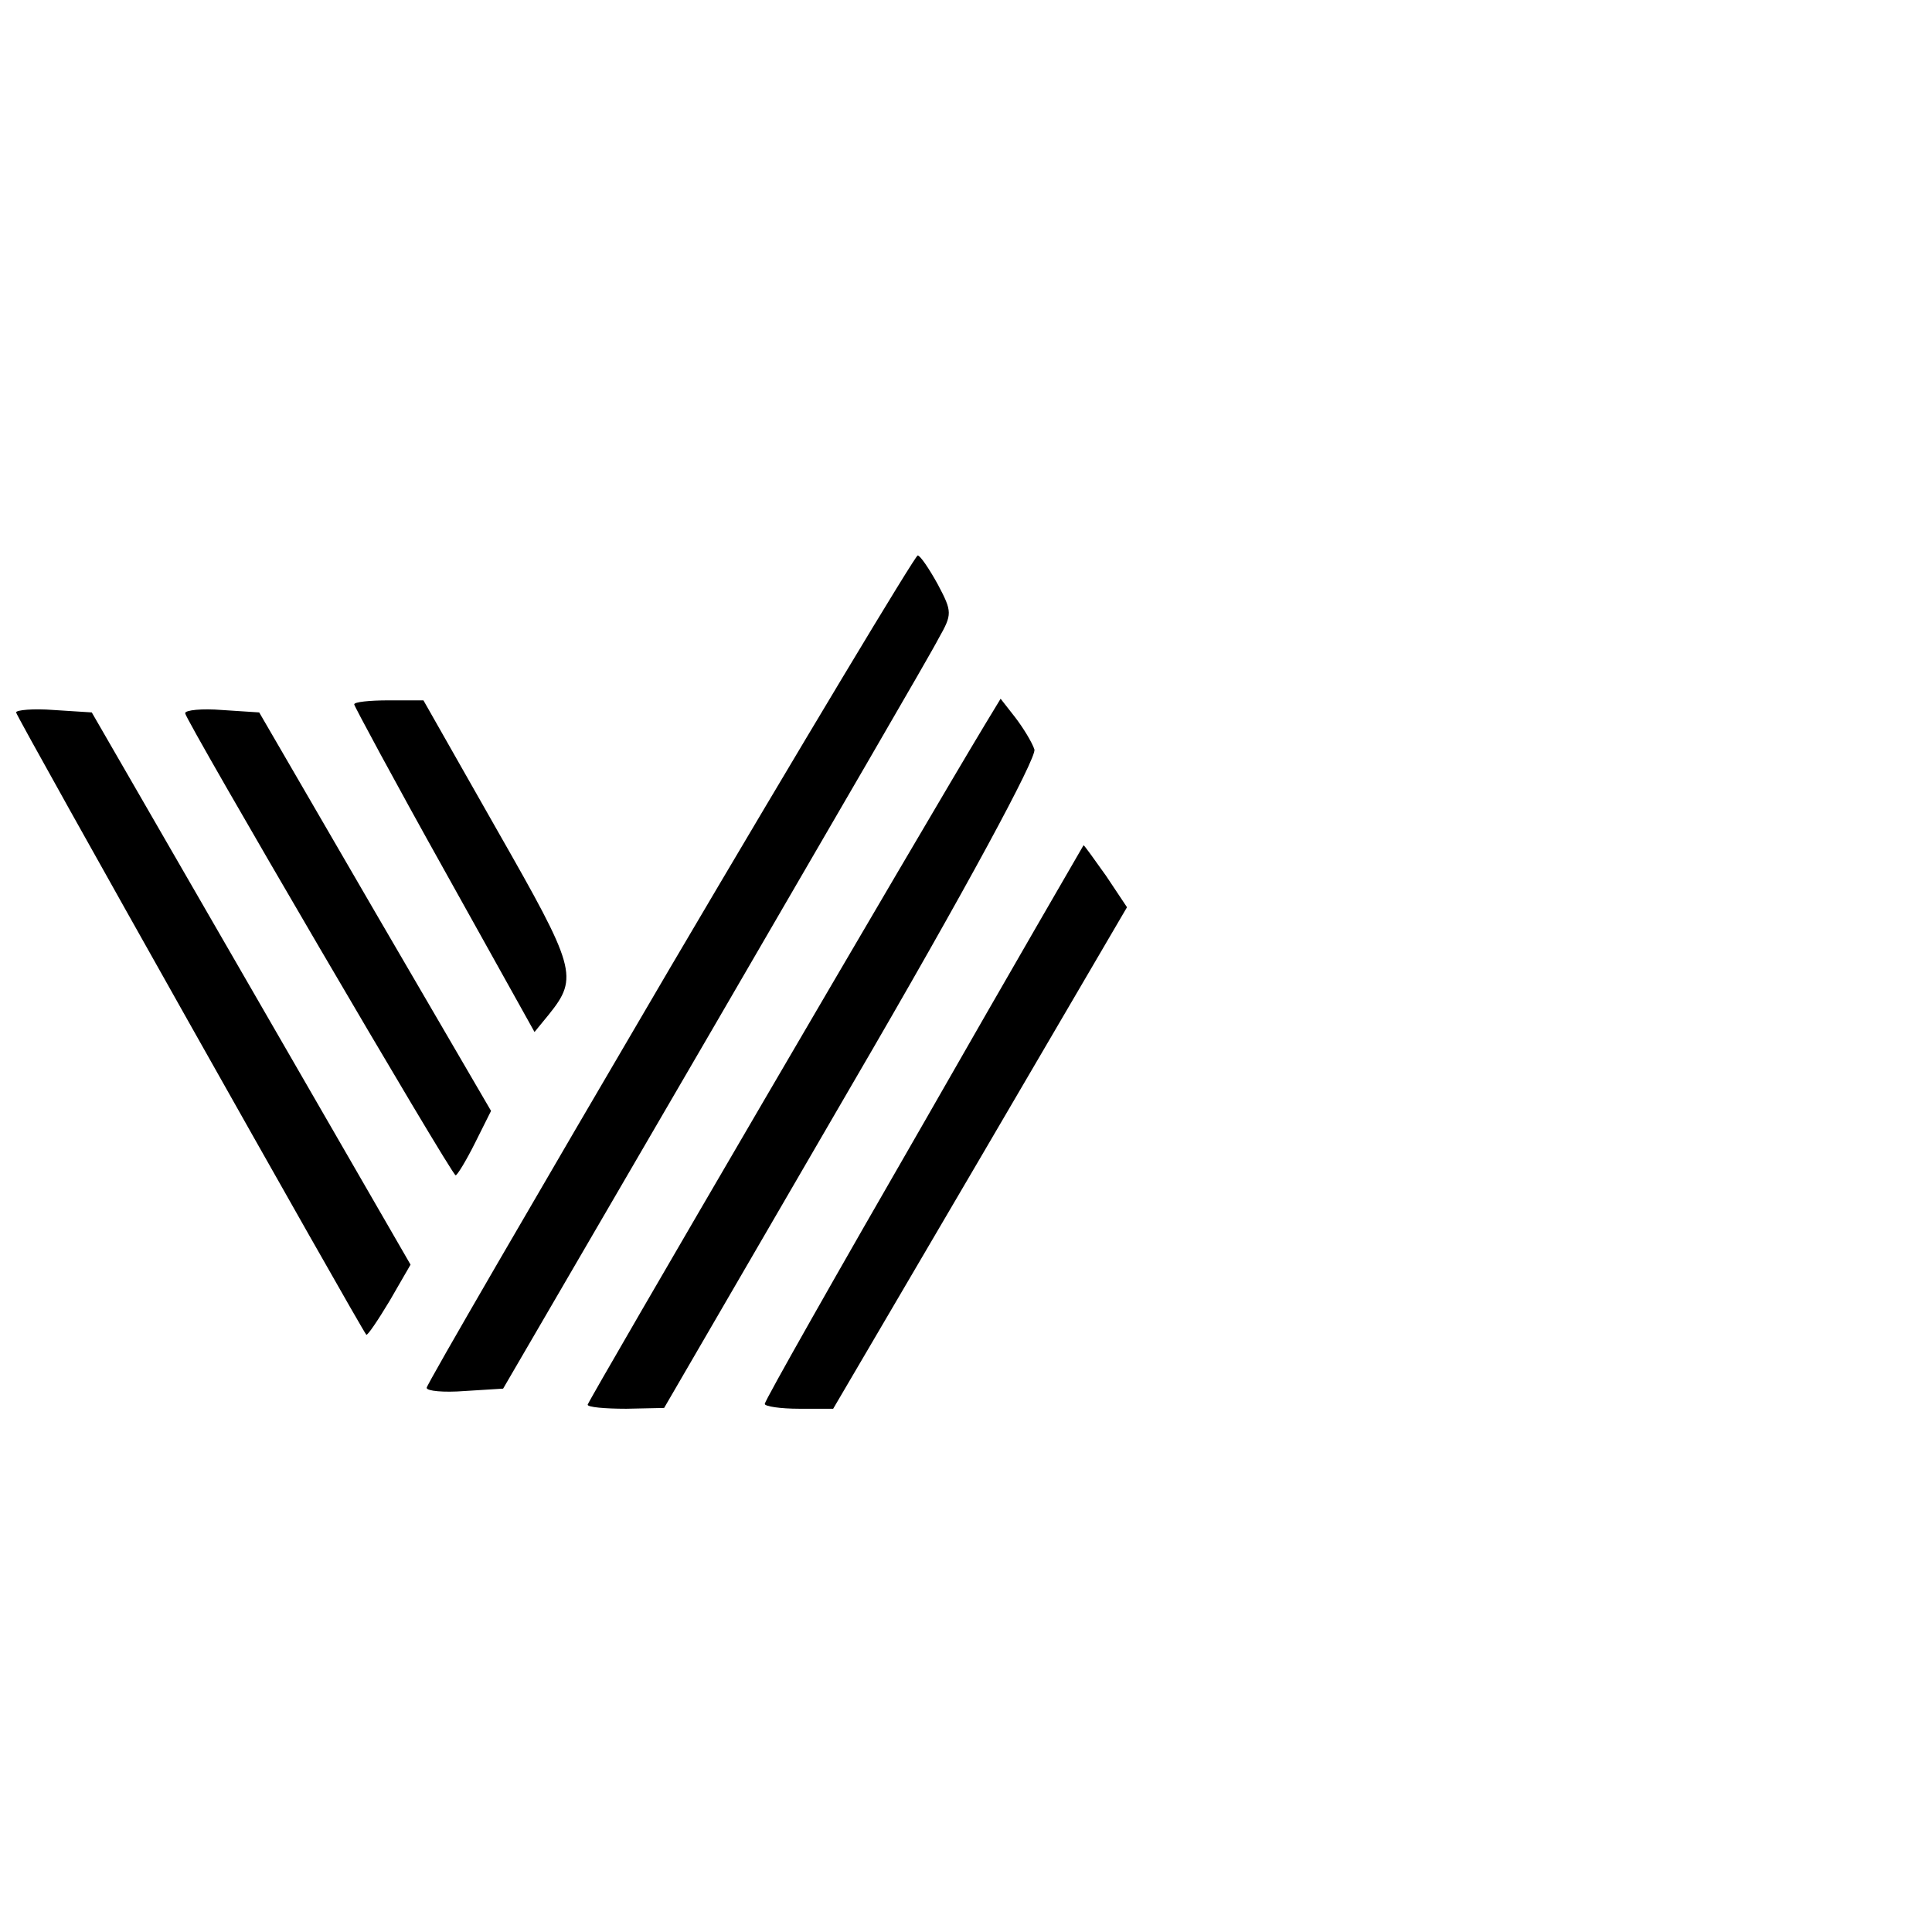
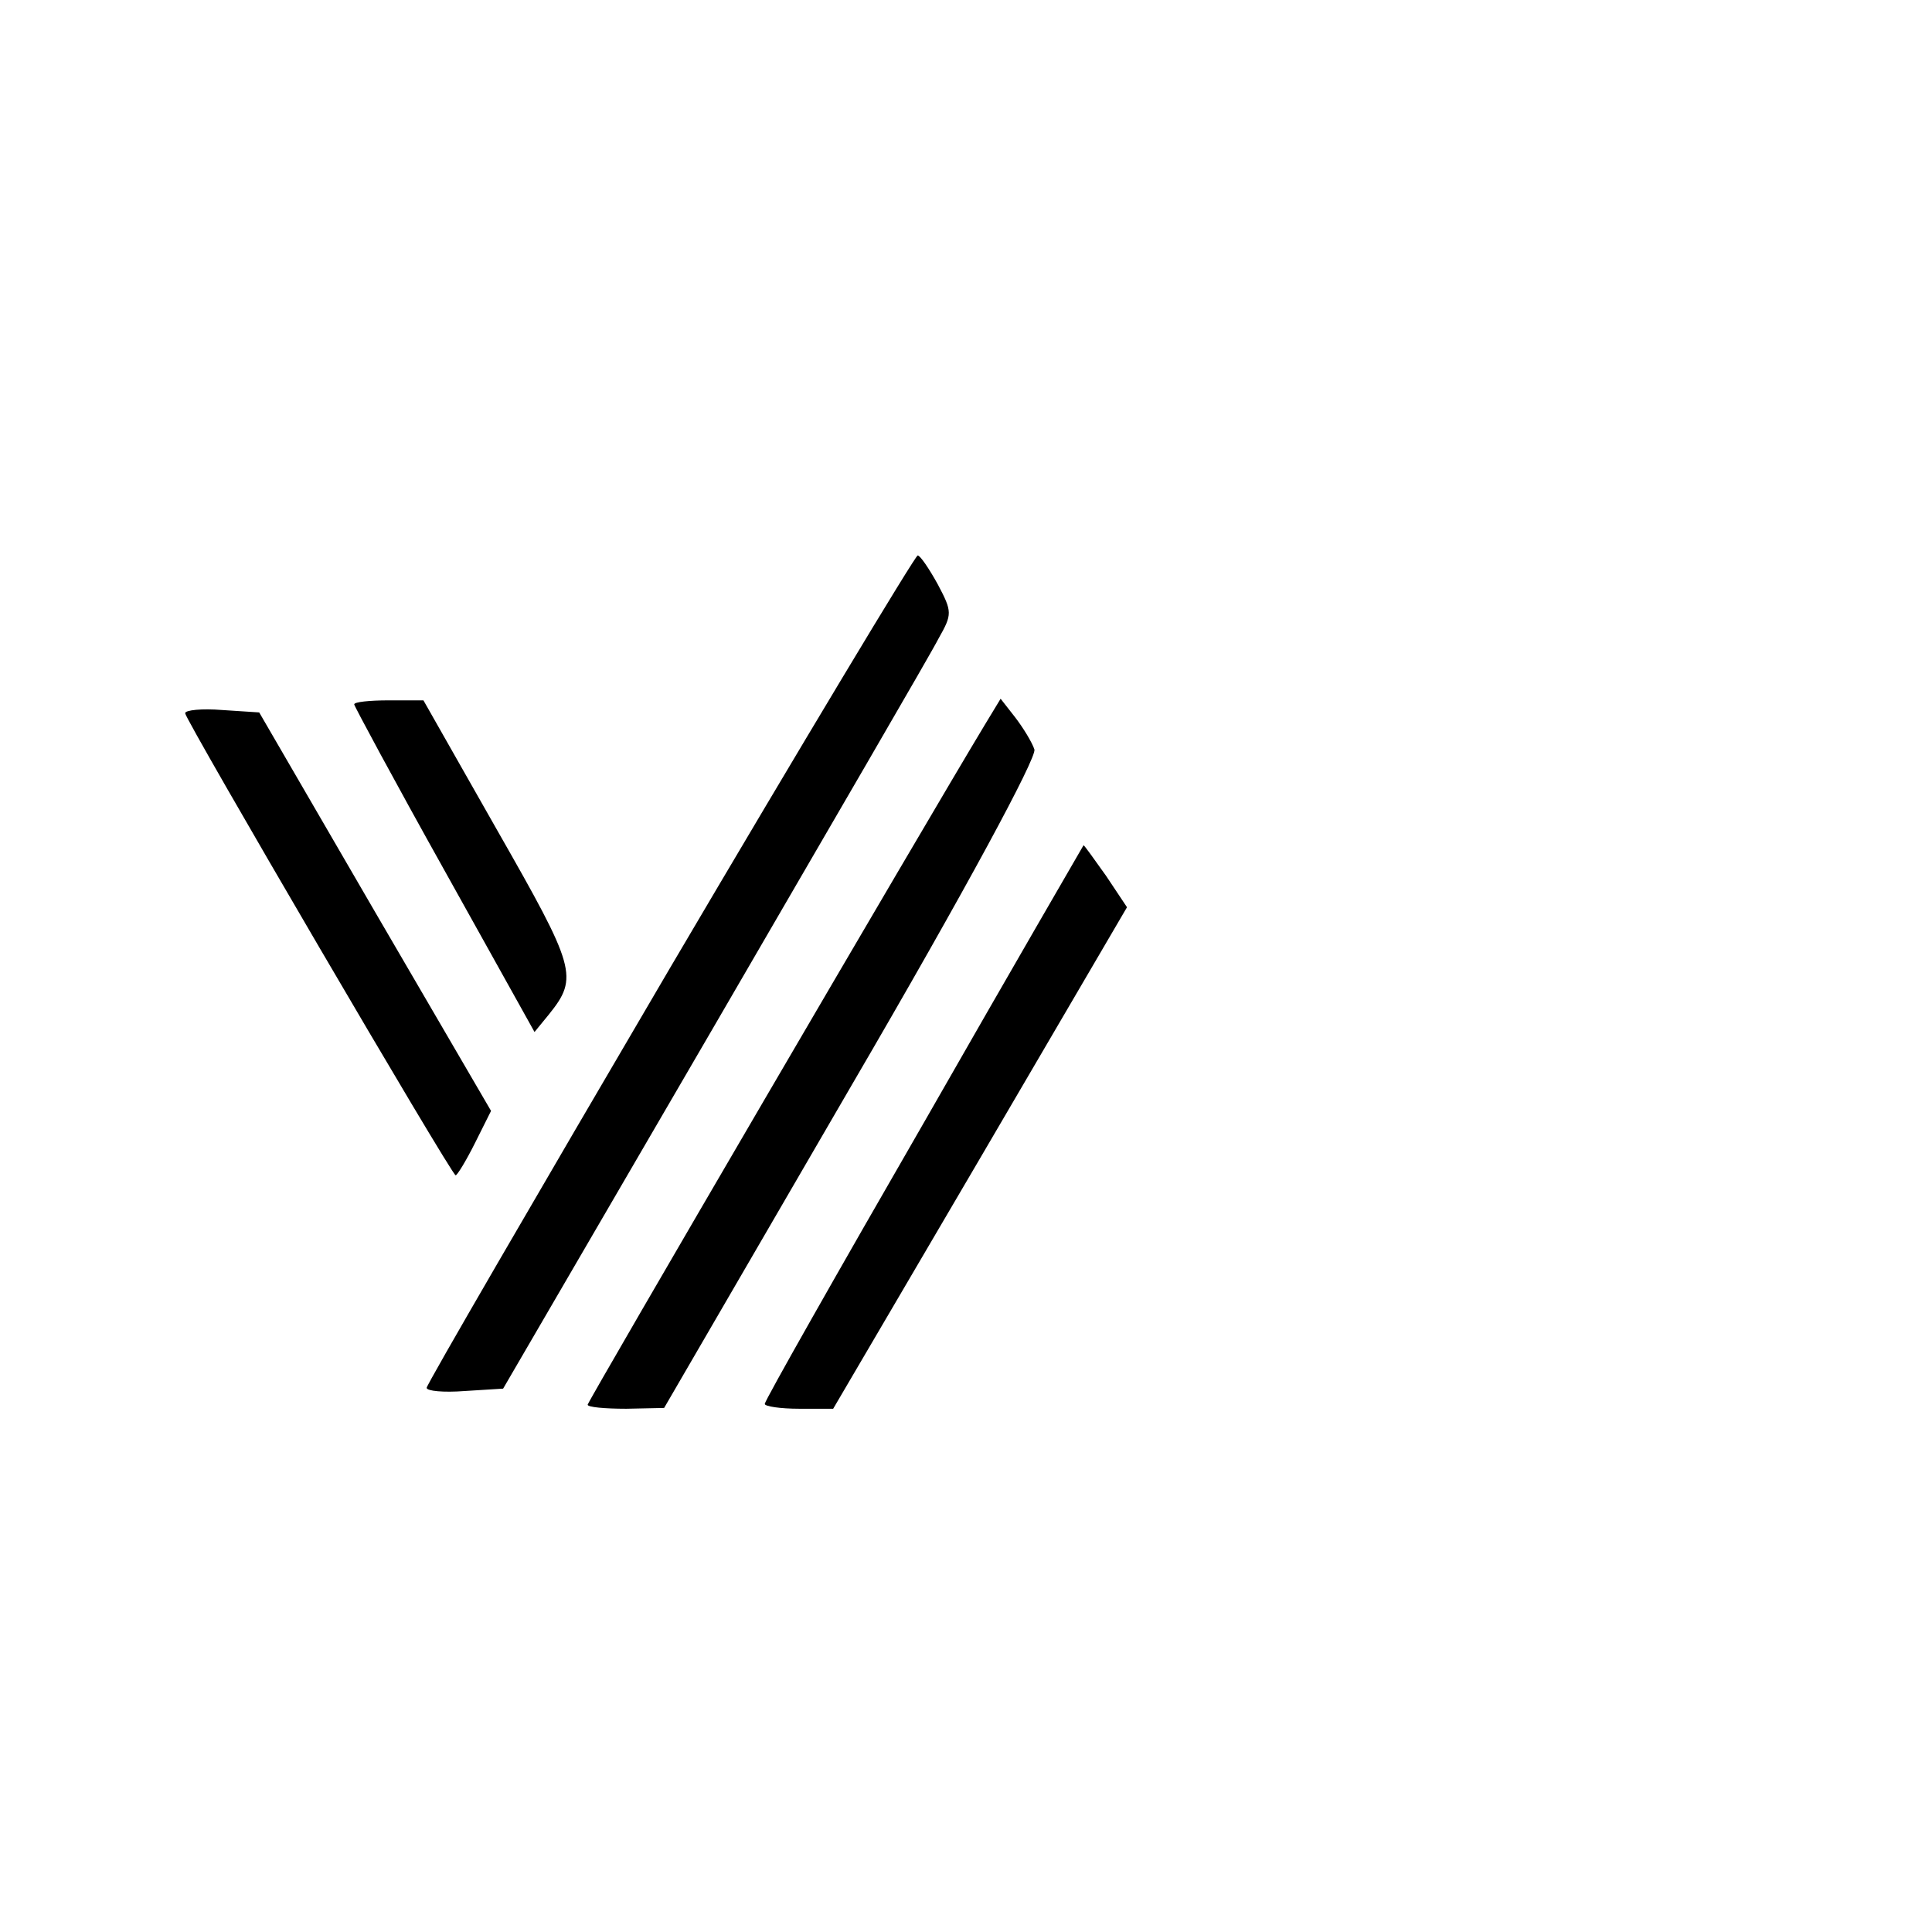
<svg xmlns="http://www.w3.org/2000/svg" version="1.0" width="240pt" height="240pt" viewBox="0 0 240 240" preserveAspectRatio="xMidYMid meet">
  <g transform="translate(0,240) scale(0.1,-0.1)" fill="#000000" stroke="none">
    <path d="M832 1197 c-166 -283 -302 -517 -302 -521 0 -4 21 -6 47 -4 l48 3 262 450 c144 248 270 464 279 482 17 30 17 33 -1 67 -11 20 -22 36 -25 36 -3 0 -142 -231 -308 -513z" />
    <path d="M440 1525 c0 -2 50 -95 112 -206 l112 -201 18 22 c37 46 33 58 -64 228 l-92 162 -43 0 c-24 0 -43 -2 -43 -5z" />
    <path d="M1223 1499 c-73 -121 -493 -840 -493 -844 0 -3 21 -5 48 -5 l47 1 233 401 c143 245 230 407 227 417 -3 9 -14 27 -24 40 l-18 23 -20 -33z" />
-     <path d="M20 1515 c0 -5 428 -765 435 -773 1 -2 14 17 29 42 l26 45 -198 343 -198 343 -47 3 c-26 2 -47 0 -47 -3z" />
    <path d="M230 1514 c0 -8 331 -574 336 -574 2 0 13 18 24 40 l20 40 -144 247 -144 248 -46 3 c-25 2 -46 0 -46 -4z" />
    <path d="M1148 1006 c-109 -189 -198 -346 -198 -350 0 -3 19 -6 43 -6 l42 0 183 312 182 311 -26 39 c-15 21 -27 38 -28 38 0 0 -90 -155 -198 -344z" />
  </g>
</svg>